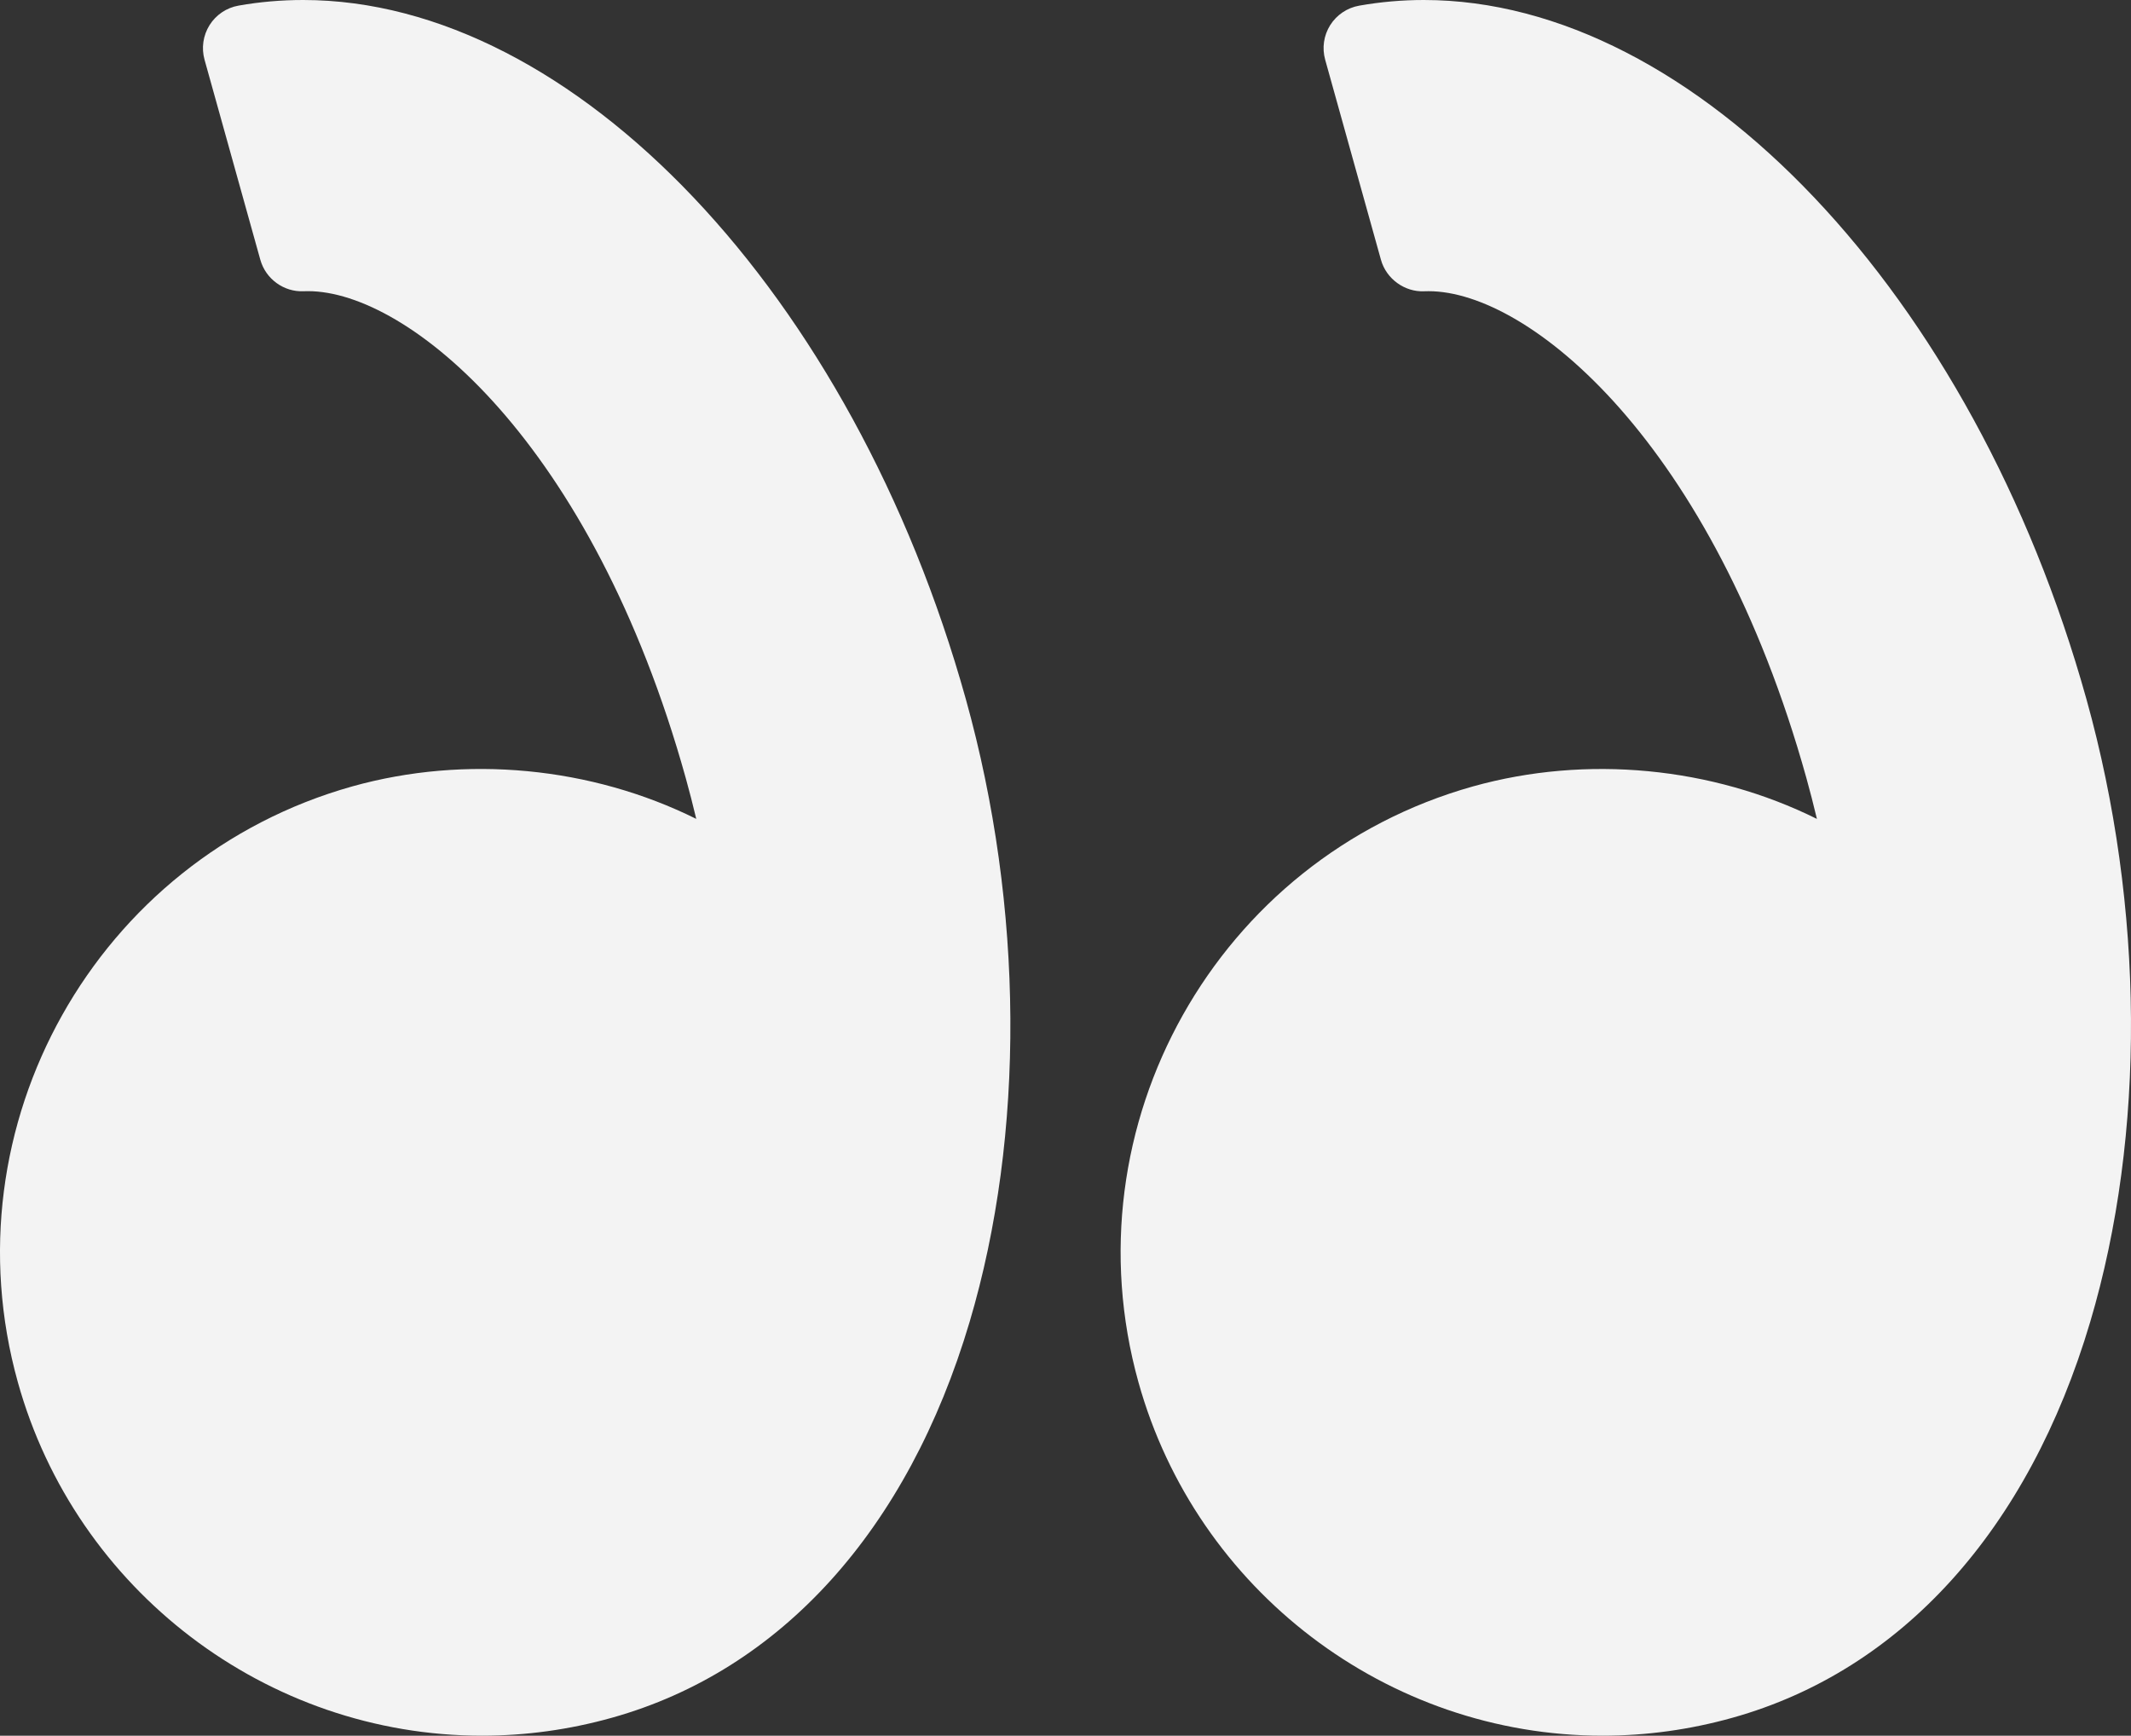
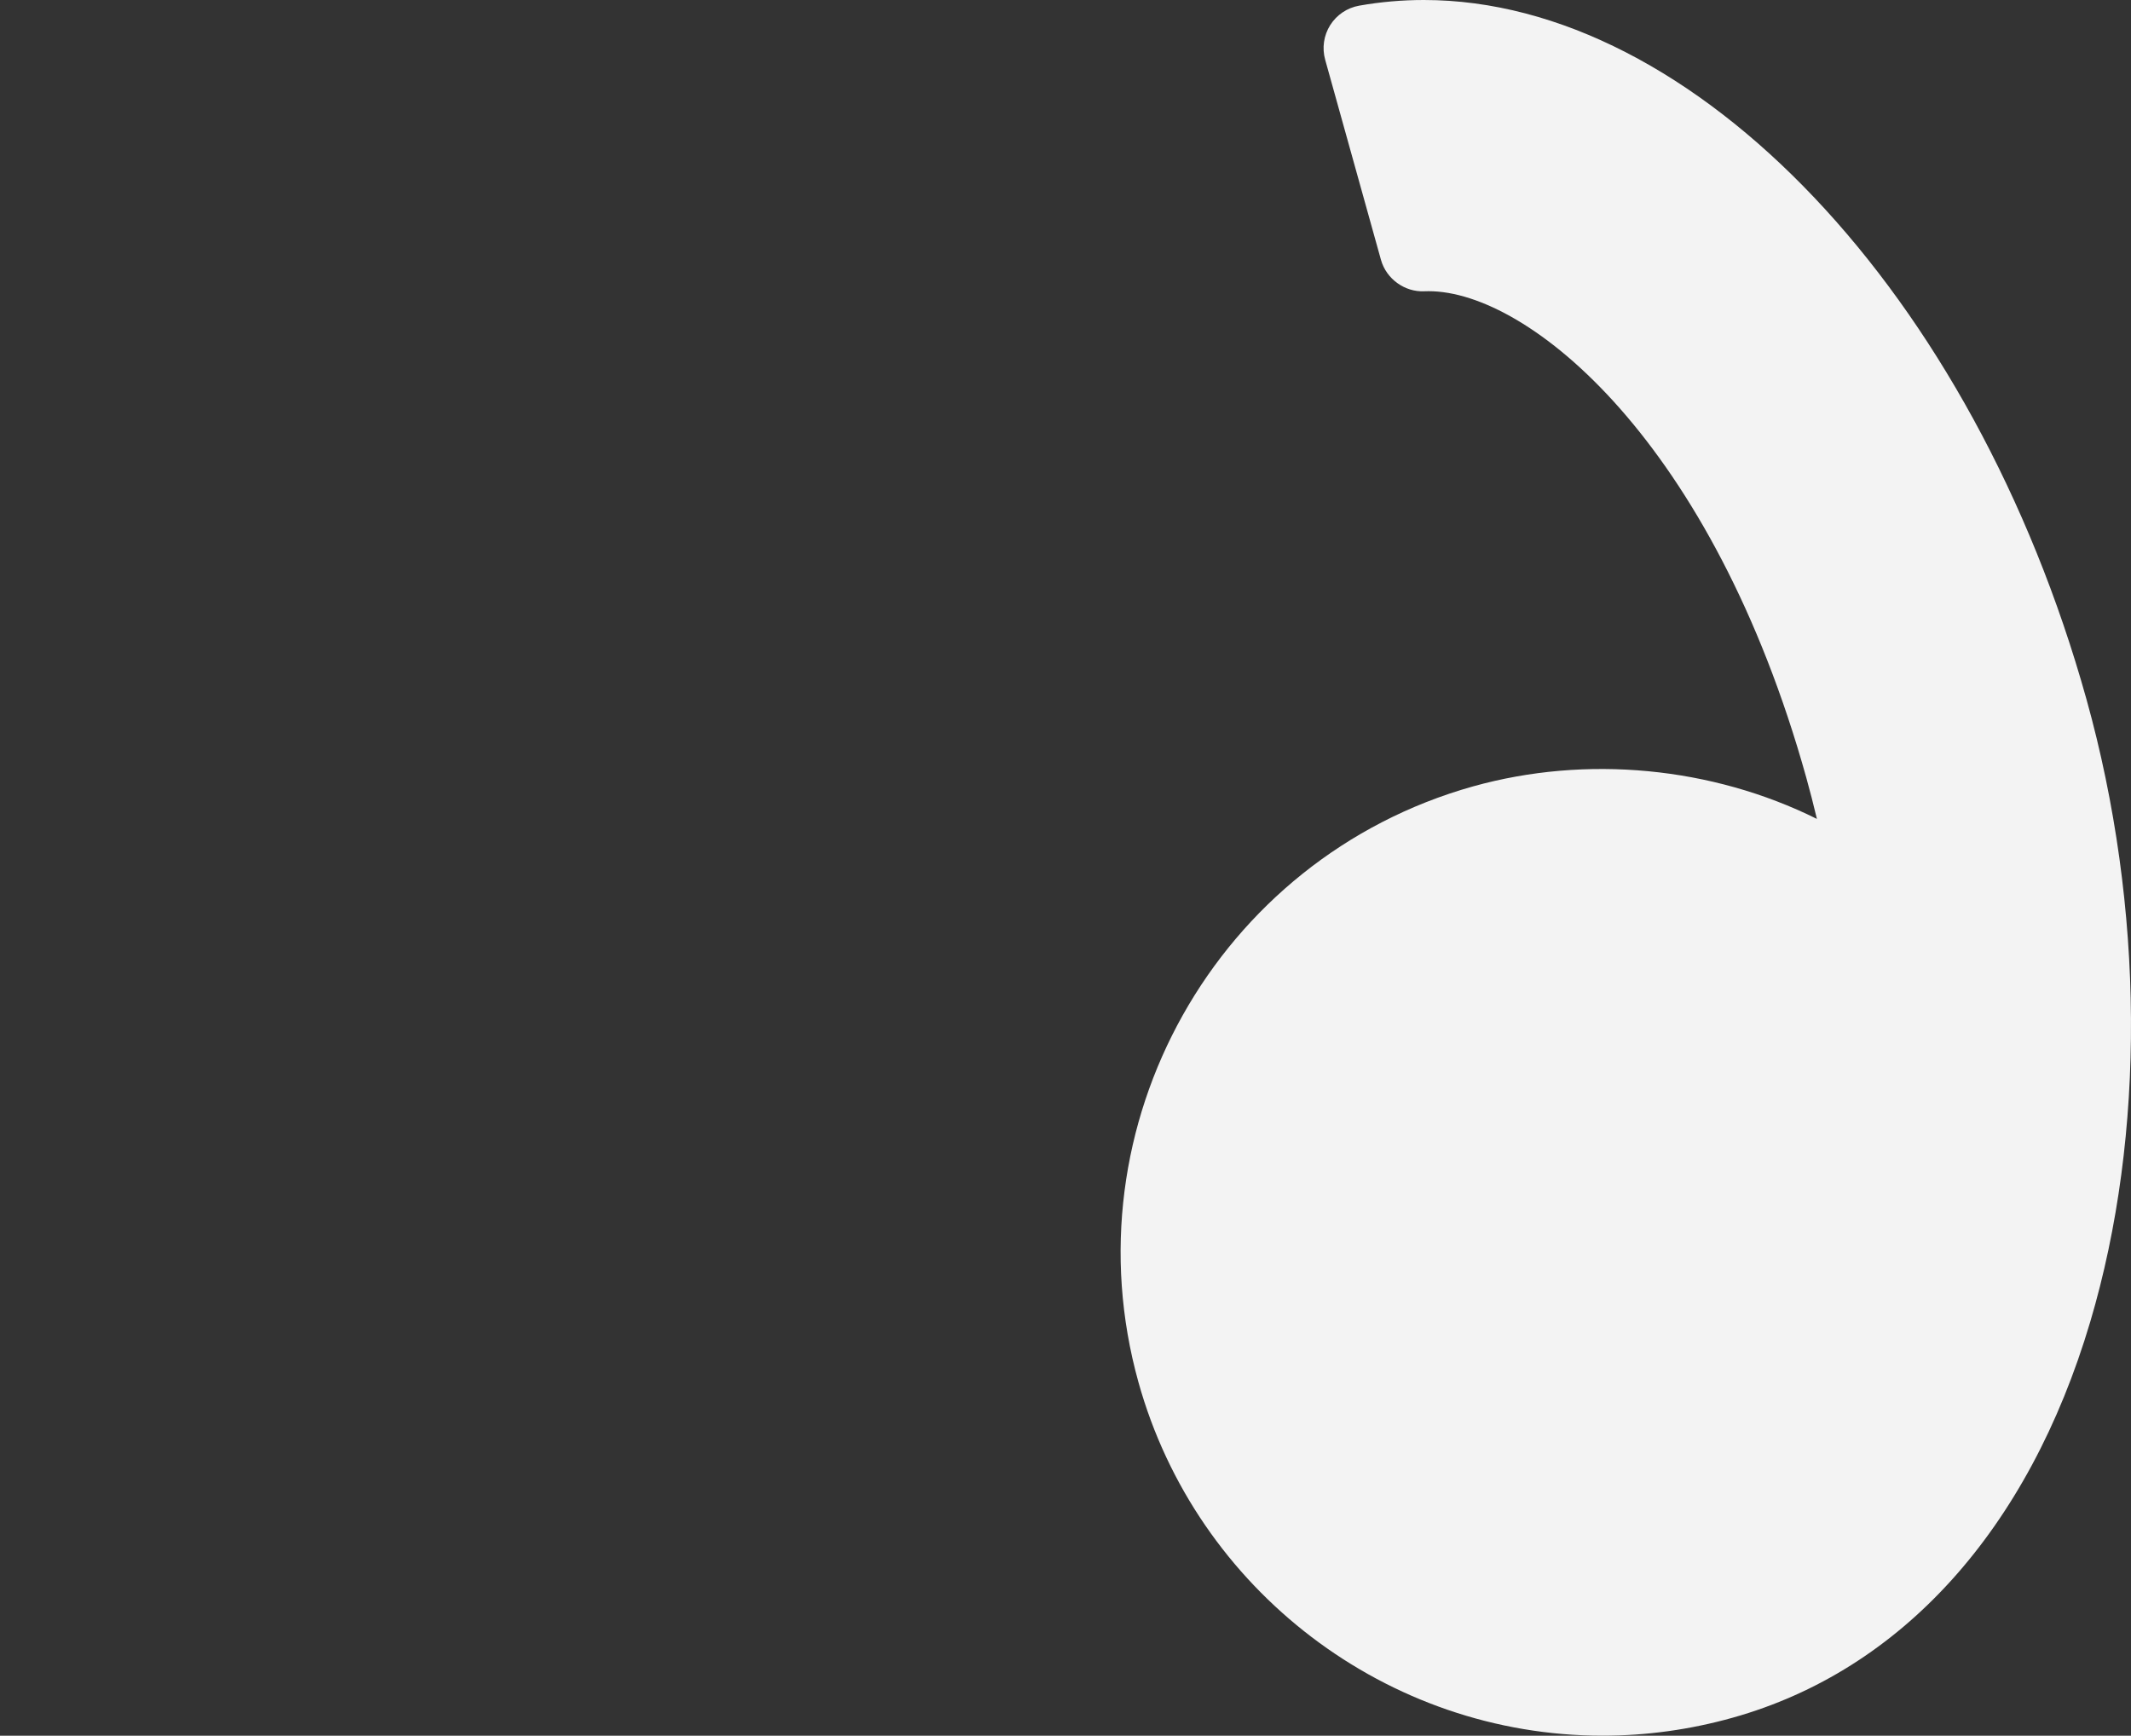
<svg xmlns="http://www.w3.org/2000/svg" width="232px" height="189px" viewBox="0 0 232 189" version="1.1">
  <rect x="0" y="0" width="232" height="189" fill="#333333" stroke="none" />
  <title>E44F44B5-2F02-4DEC-A326-E8581CA614E3</title>
  <desc>Created with sketchtool.</desc>
  <g id="Page-3" stroke="none" stroke-width="1" fill="none" fill-rule="evenodd">
    <g id="main" transform="translate(-433, -4358)" fill="#F3F3F3">
      <g id="#quote" transform="translate(0, 4116)">
        <g id="#" transform="translate(135, 177)">
          <g id="quote" transform="translate(298, 65)">
            <path d="M227.152,76.142 C214.852,32.025 184.511,0 155.017,0 C152.649,0 150.282,0.207 147.976,0.616 C146.669,0.846 145.525,1.617 144.818,2.736 C144.112,3.861 143.913,5.229 144.272,6.508 L150.343,28.289 C150.929,30.392 152.951,31.814 155.053,31.717 L155.535,31.708 C166.473,31.708 186.463,48.15 196.653,84.692 C197.056,86.142 197.438,87.625 197.806,89.171 C186.367,83.493 172.72,82.179 160.362,85.632 C132.483,93.455 116.151,122.564 123.945,150.521 C130.262,173.174 151.039,189 174.47,189 C179.243,189 184.009,188.34 188.637,187.04 C207.022,181.886 220.844,166.577 227.559,143.943 C233.621,123.523 233.469,98.811 227.152,76.142 Z" id="Path" />
-             <path d="M33.009,0 C30.645,0 28.276,0.202 25.973,0.611 C24.667,0.837 23.522,1.612 22.816,2.731 C22.111,3.857 21.912,5.224 22.268,6.503 L28.341,28.285 C28.927,30.388 30.912,31.81 33.051,31.713 L33.529,31.704 C44.467,31.704 64.458,48.146 74.648,84.689 C75.054,86.149 75.435,87.632 75.801,89.169 C64.357,83.491 50.716,82.177 38.358,85.629 C10.485,93.453 -5.851,122.562 1.946,150.52 C8.263,173.174 29.04,189 52.471,189 C57.244,189 62.009,188.34 66.639,187.04 C85.021,181.886 98.843,166.577 105.561,143.942 C111.62,123.521 111.47,98.807 105.151,76.134 C92.845,32.021 62.509,0 33.009,0 Z" id="Path" />
          </g>
        </g>
      </g>
    </g>
  </g>
</svg>